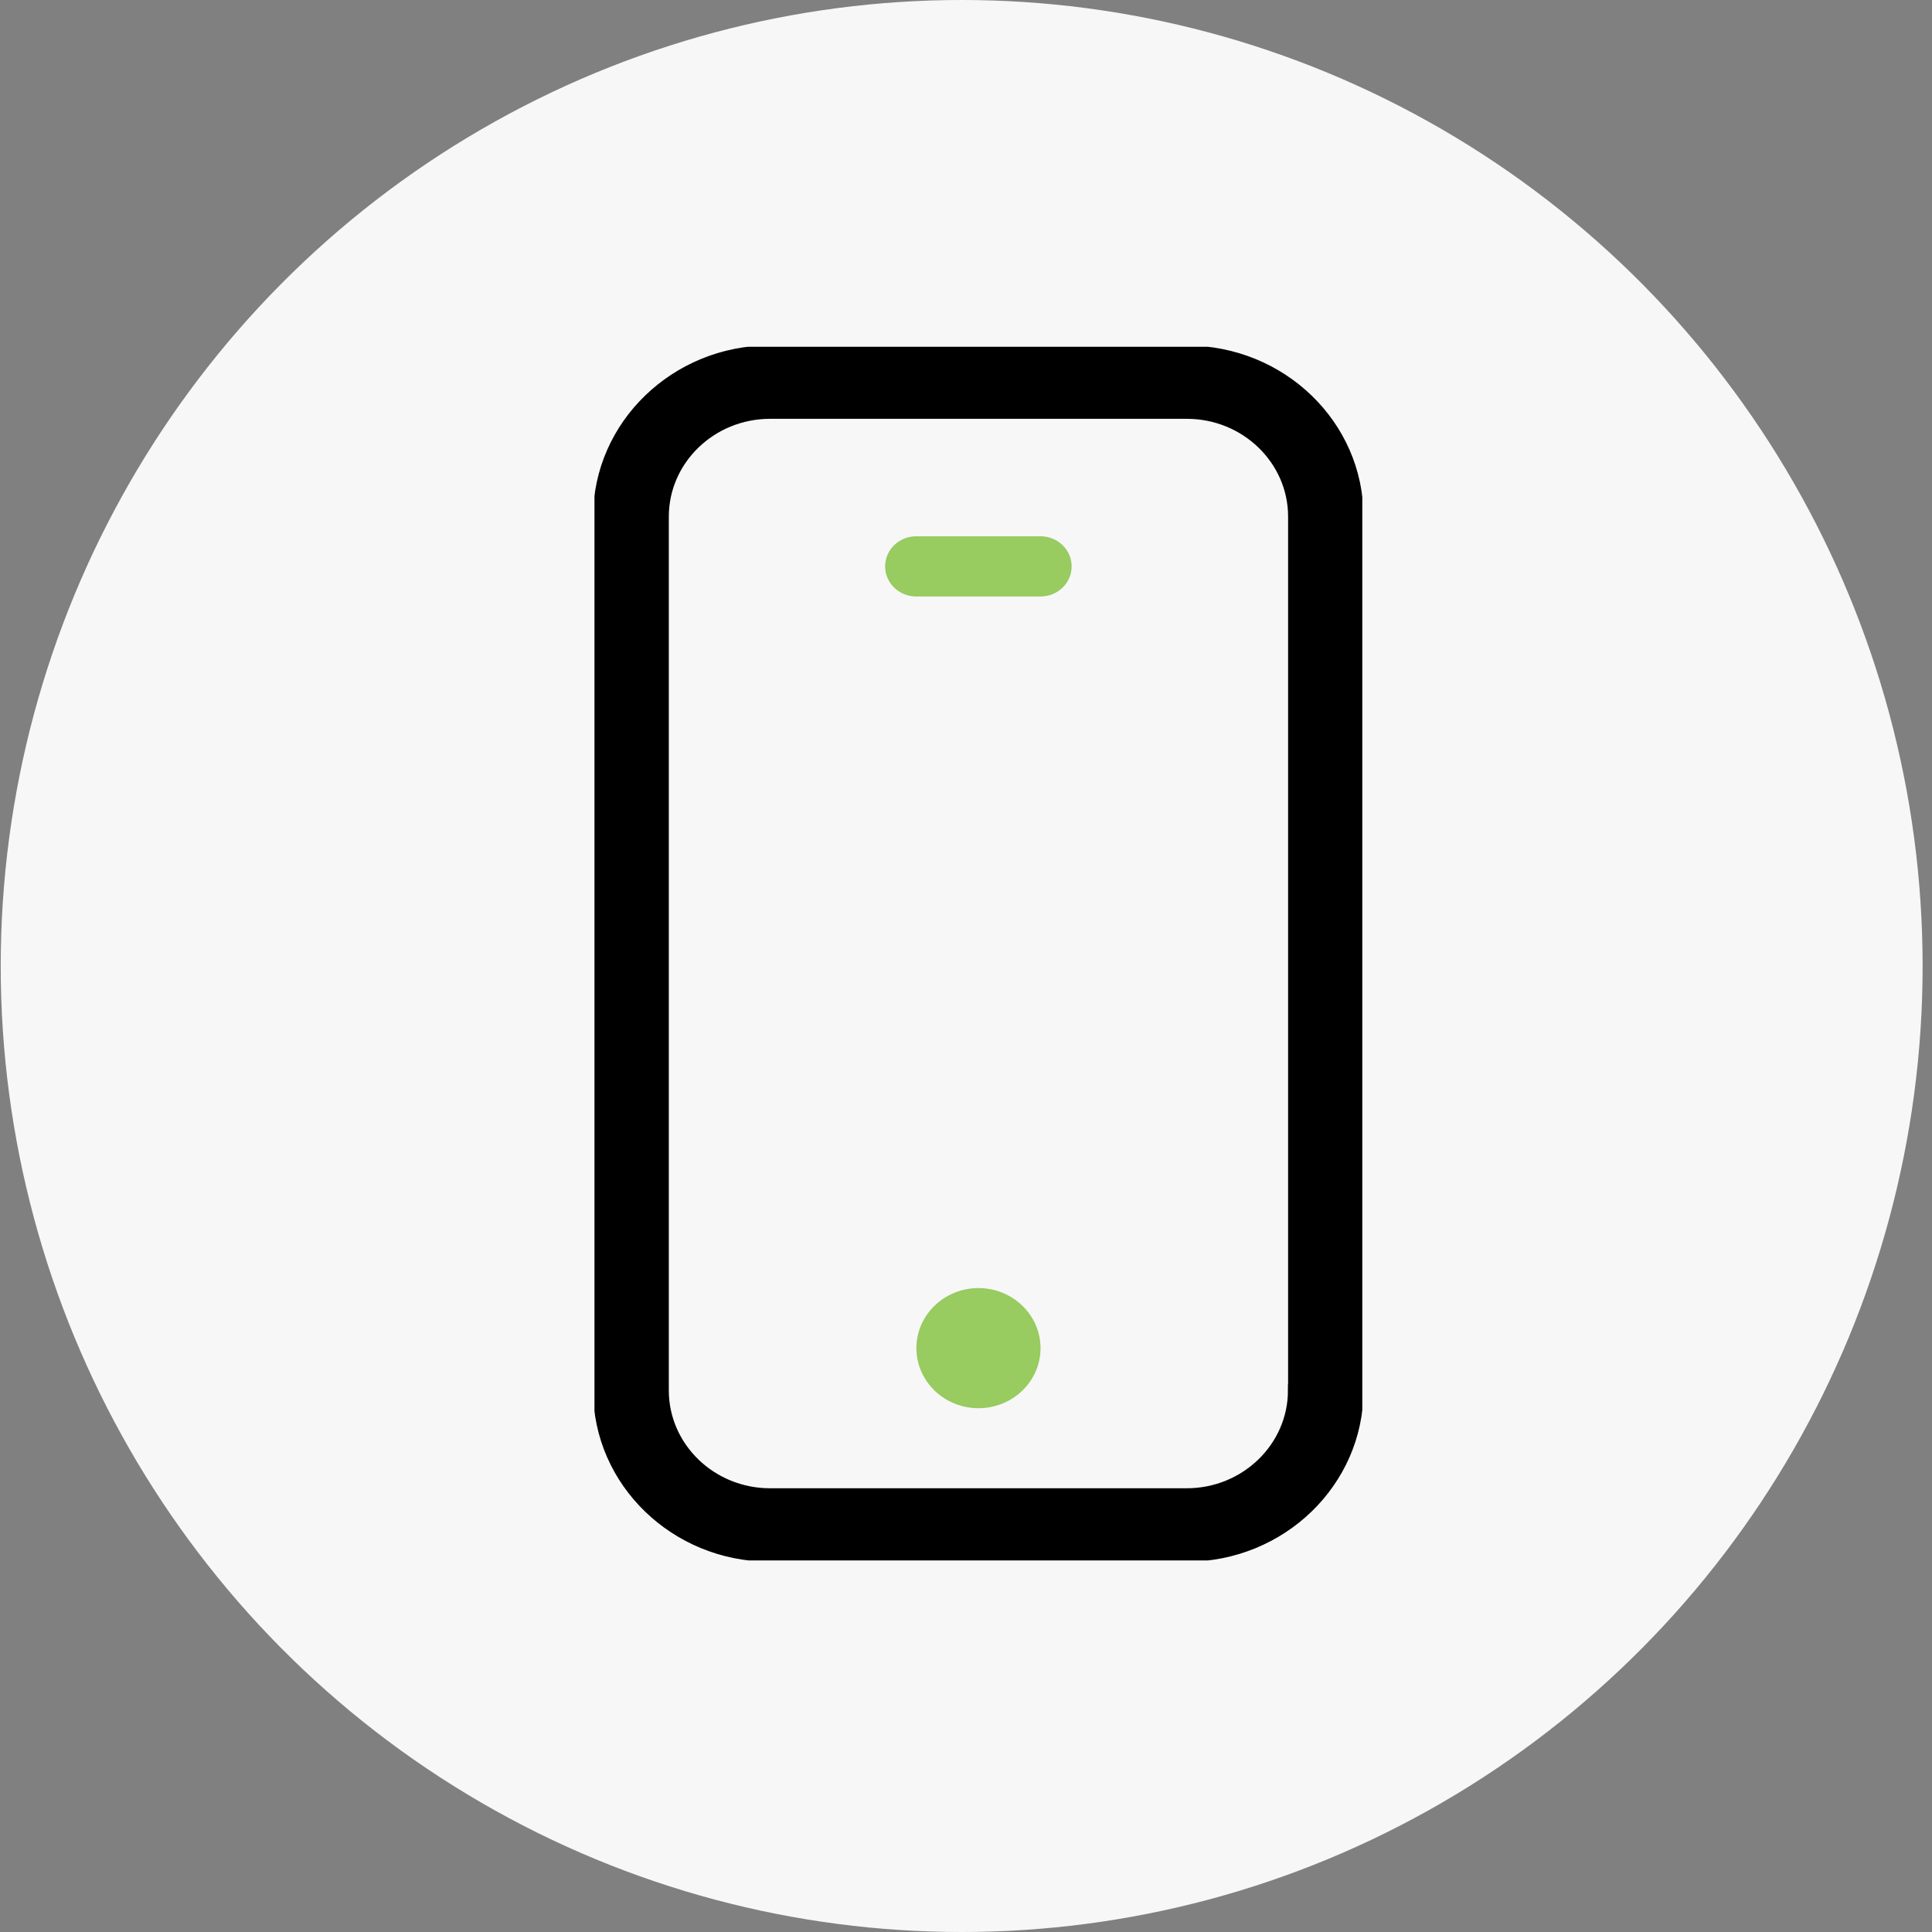
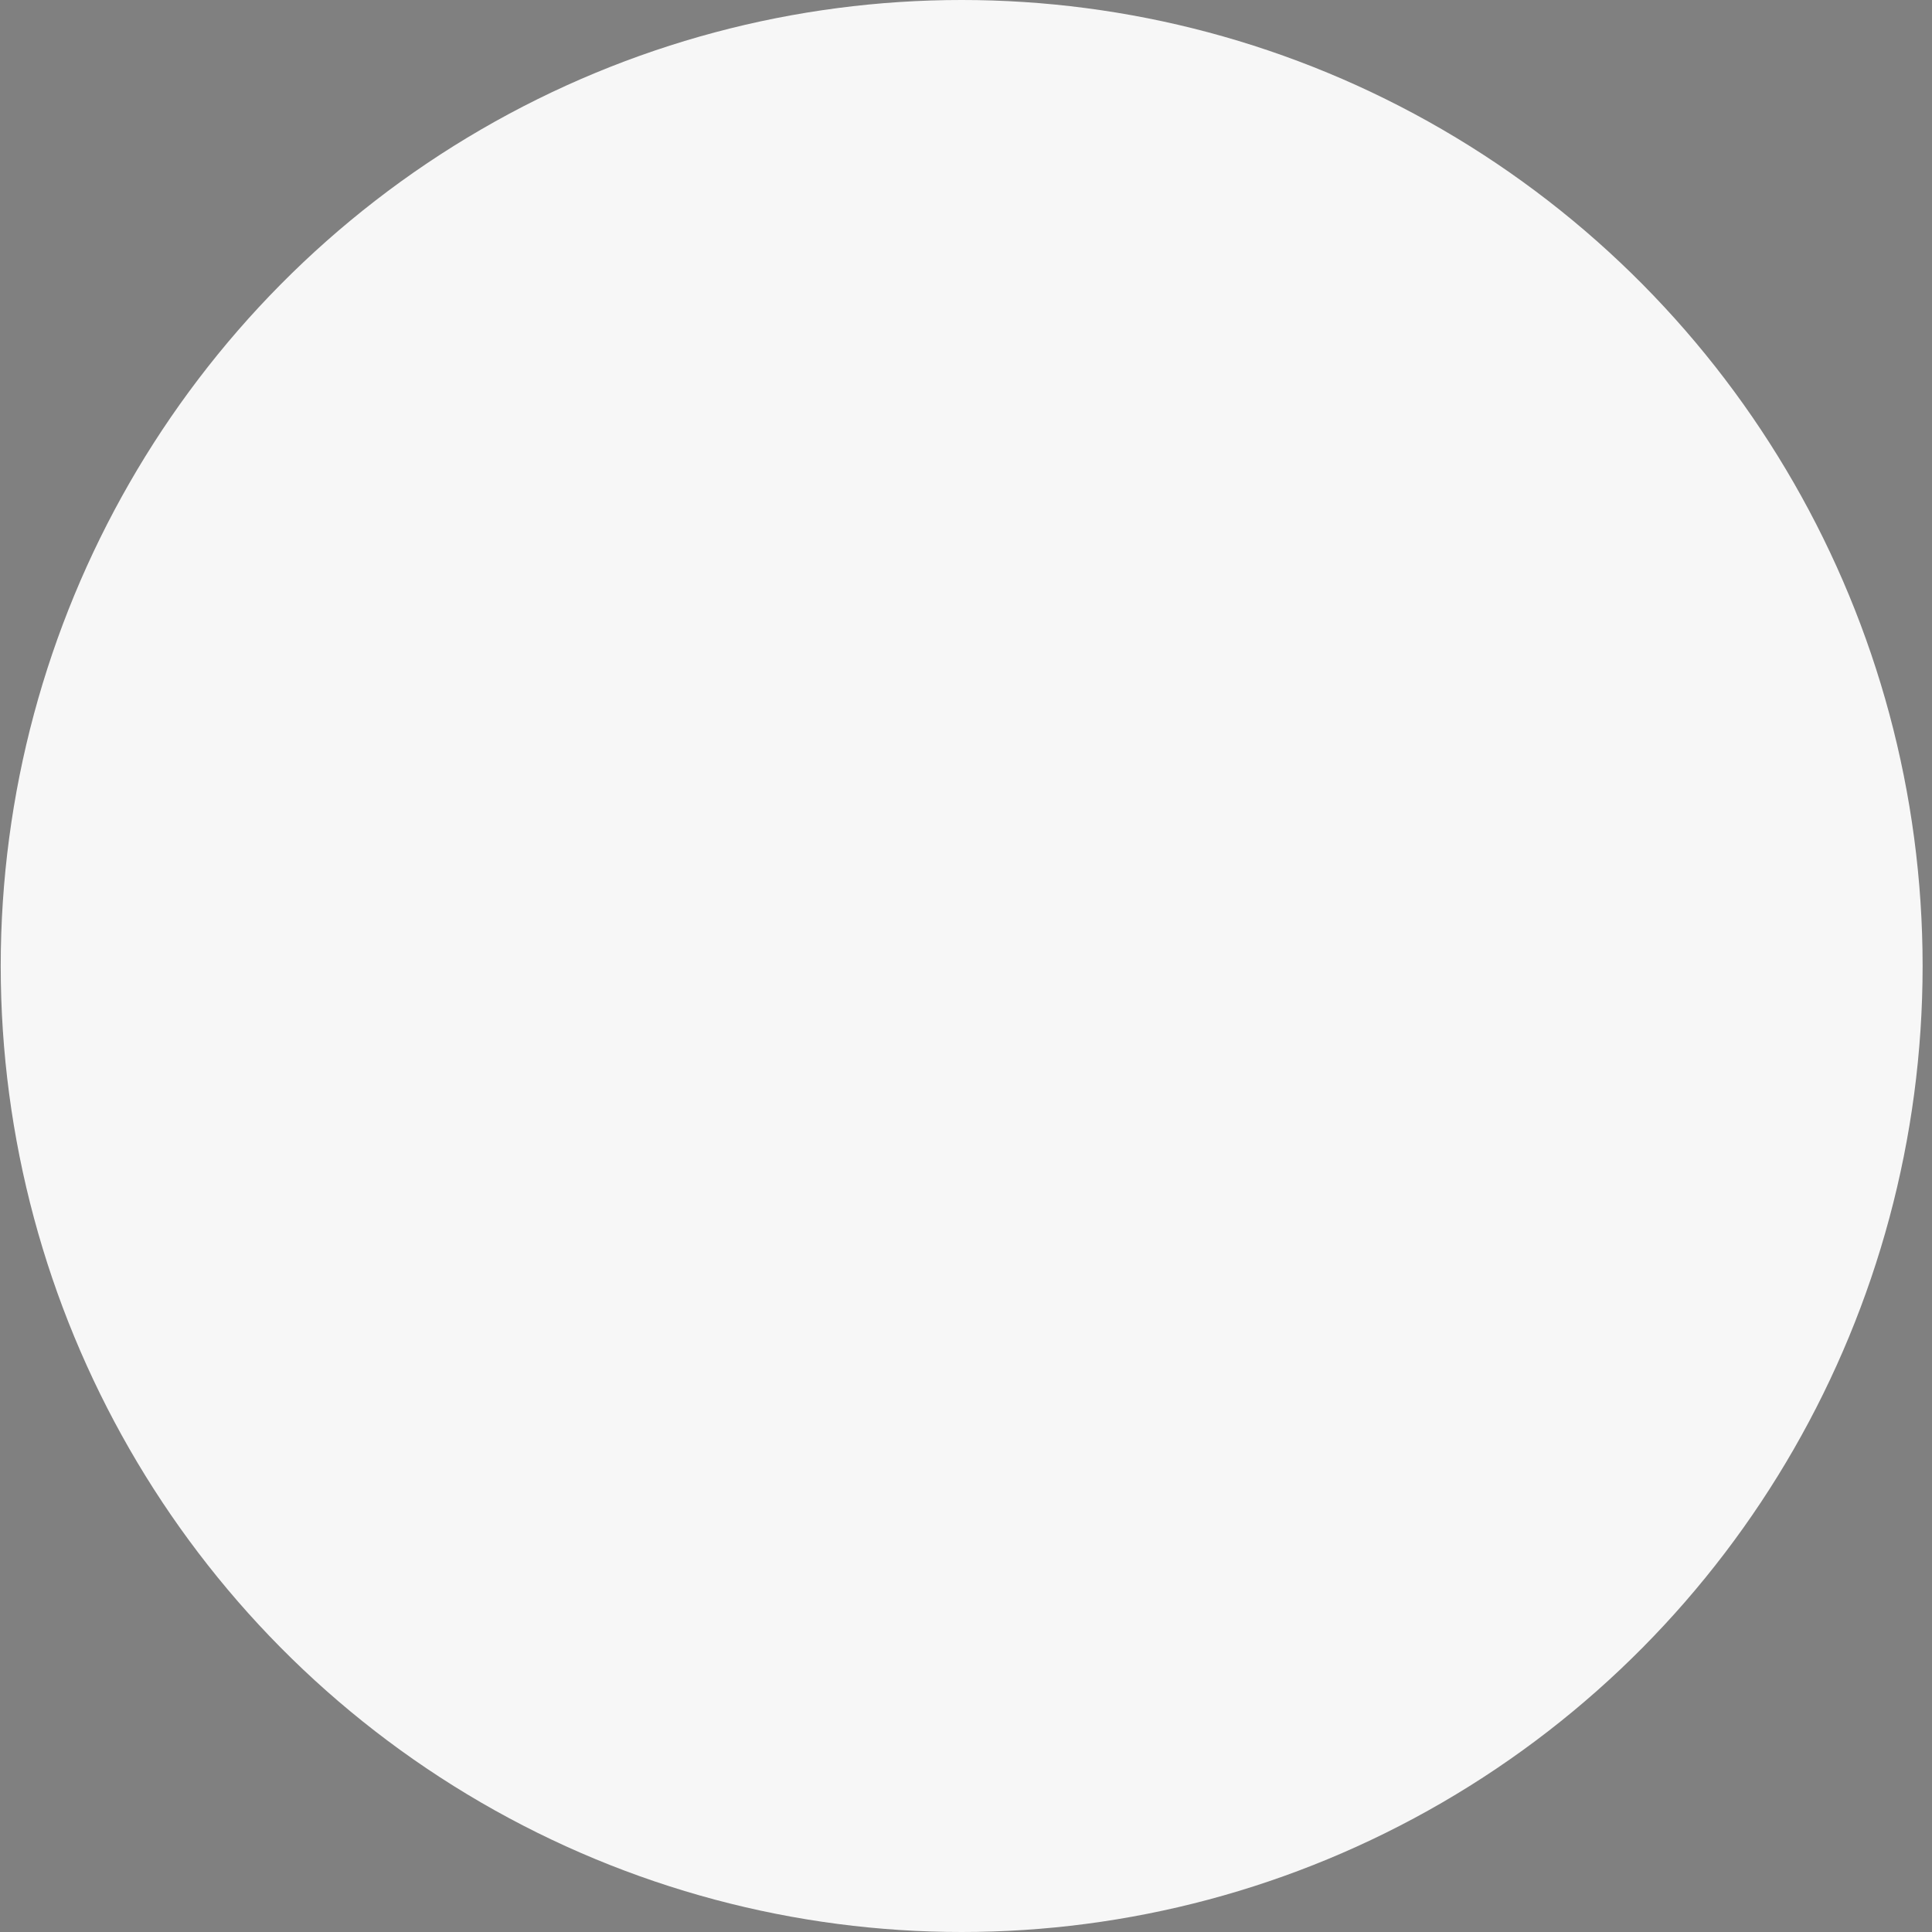
<svg xmlns="http://www.w3.org/2000/svg" width="78" height="78" viewBox="0 0 78 78" fill="none">
  <rect x="0" y="0" width="78" height="78" fill="#808080" stroke="none" />
  <ellipse cx="38.825" cy="39" rx="38.796" ry="39" fill="#F7F7F7" />
  <g clip-path="url(#clip0_98_6)">
    <path d="M47.912 14.069H31.088C27.224 14.069 24.072 17.119 24.072 20.858V56.141C24.072 59.88 27.218 62.925 31.082 62.925H47.912C51.776 62.925 54.922 59.88 54.922 56.141V20.858C54.928 17.114 51.782 14.075 47.912 14.075V14.069ZM52.123 56.136C52.123 58.381 50.233 60.21 47.912 60.21H31.088C28.767 60.21 26.877 58.381 26.877 56.136V20.858C26.877 18.613 28.767 16.784 31.088 16.784H47.918C50.239 16.784 52.129 18.613 52.129 20.858V56.141L52.123 56.136Z" fill="black" stroke="black" stroke-width="0.25" stroke-miterlimit="10" />
    <path d="M42.009 54.428C42.009 55.771 40.885 56.853 39.503 56.853C38.121 56.853 36.997 55.765 36.997 54.428C36.997 53.091 38.121 52.003 39.503 52.003C40.885 52.003 42.009 53.091 42.009 54.428Z" fill="#98CB60" />
-     <path d="M42.009 21.651H36.991C36.297 21.651 35.735 22.195 35.735 22.867C35.735 23.538 36.297 24.082 36.991 24.082H42.009C42.703 24.082 43.265 23.538 43.265 22.867C43.265 22.195 42.703 21.651 42.009 21.651Z" fill="#98CB60" />
+     <path d="M42.009 21.651H36.991C36.297 21.651 35.735 22.195 35.735 22.867C35.735 23.538 36.297 24.082 36.991 24.082C42.703 24.082 43.265 23.538 43.265 22.867C43.265 22.195 42.703 21.651 42.009 21.651Z" fill="#98CB60" />
  </g>
  <defs>
    <clipPath id="clip0_98_6">
-       <rect width="31" height="49" fill="white" transform="translate(24 14)" />
-     </clipPath>
+       </clipPath>
  </defs>
</svg>